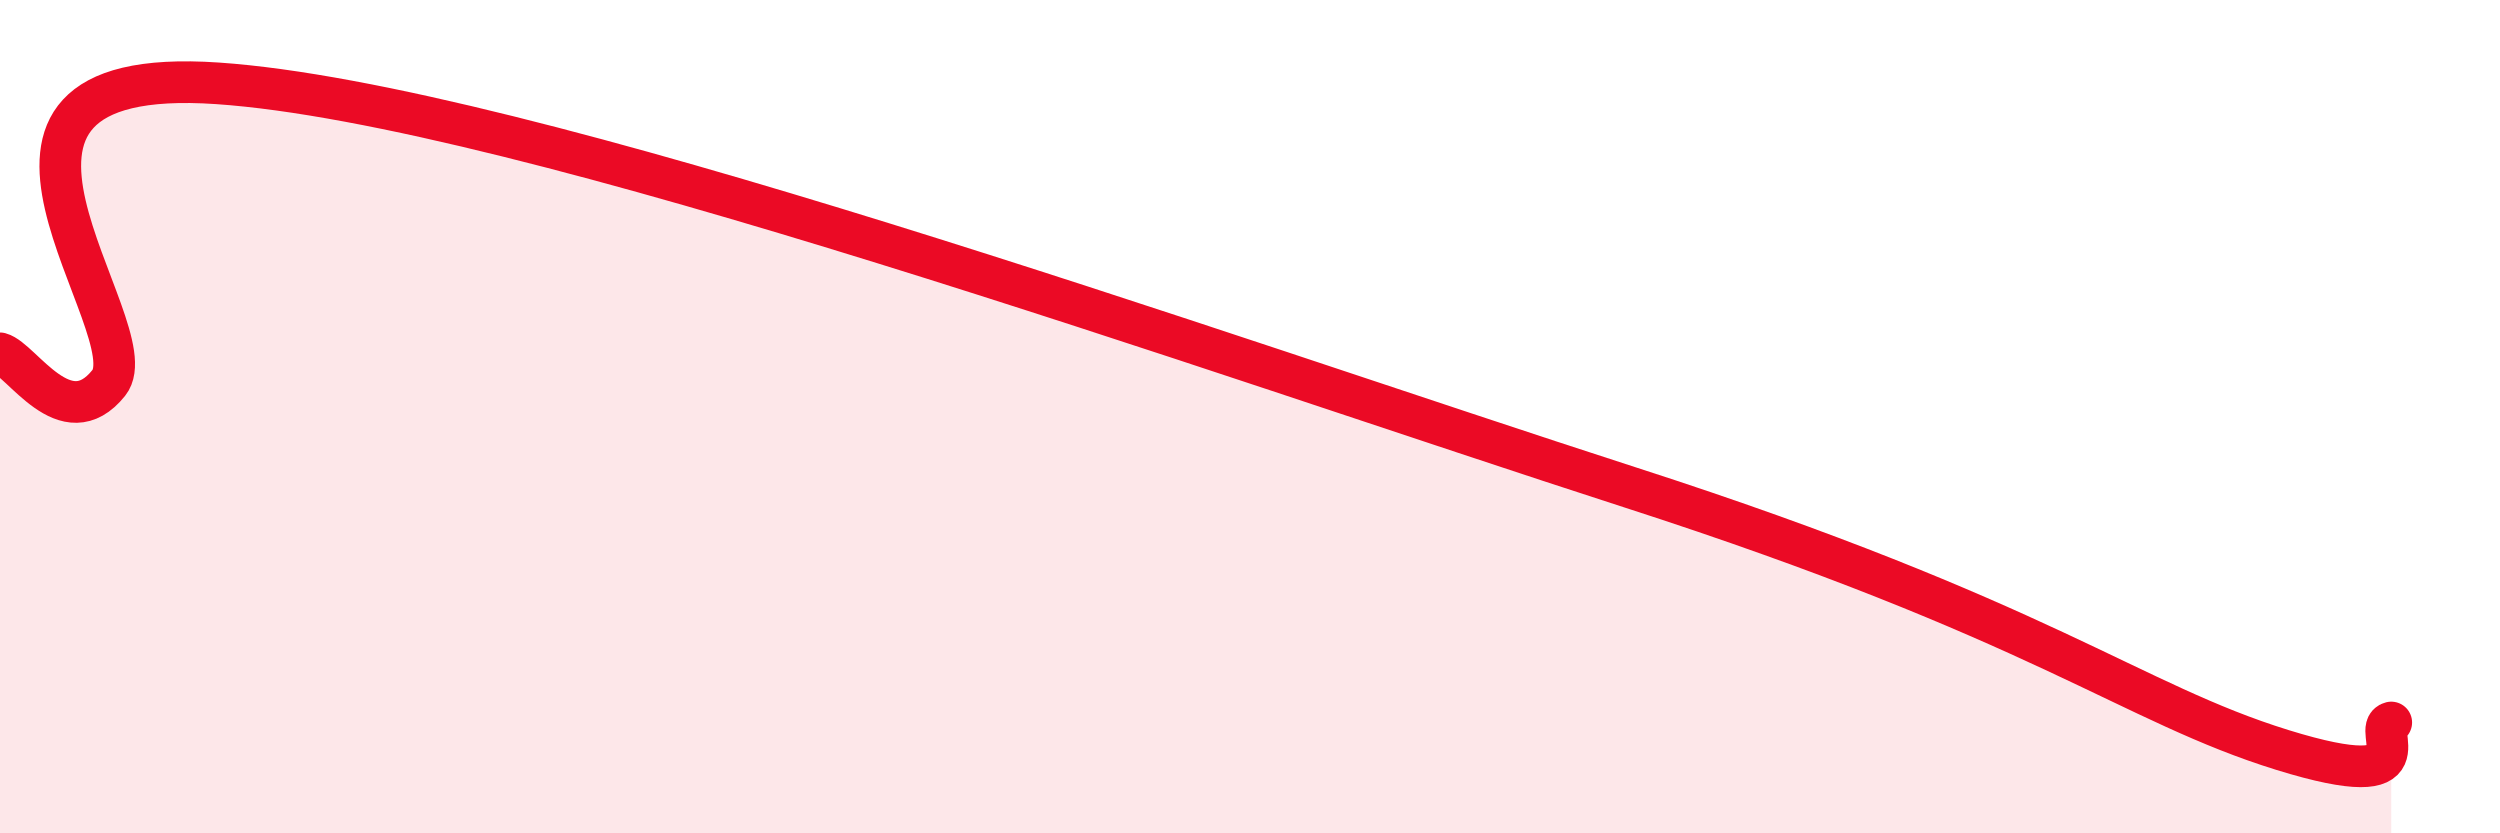
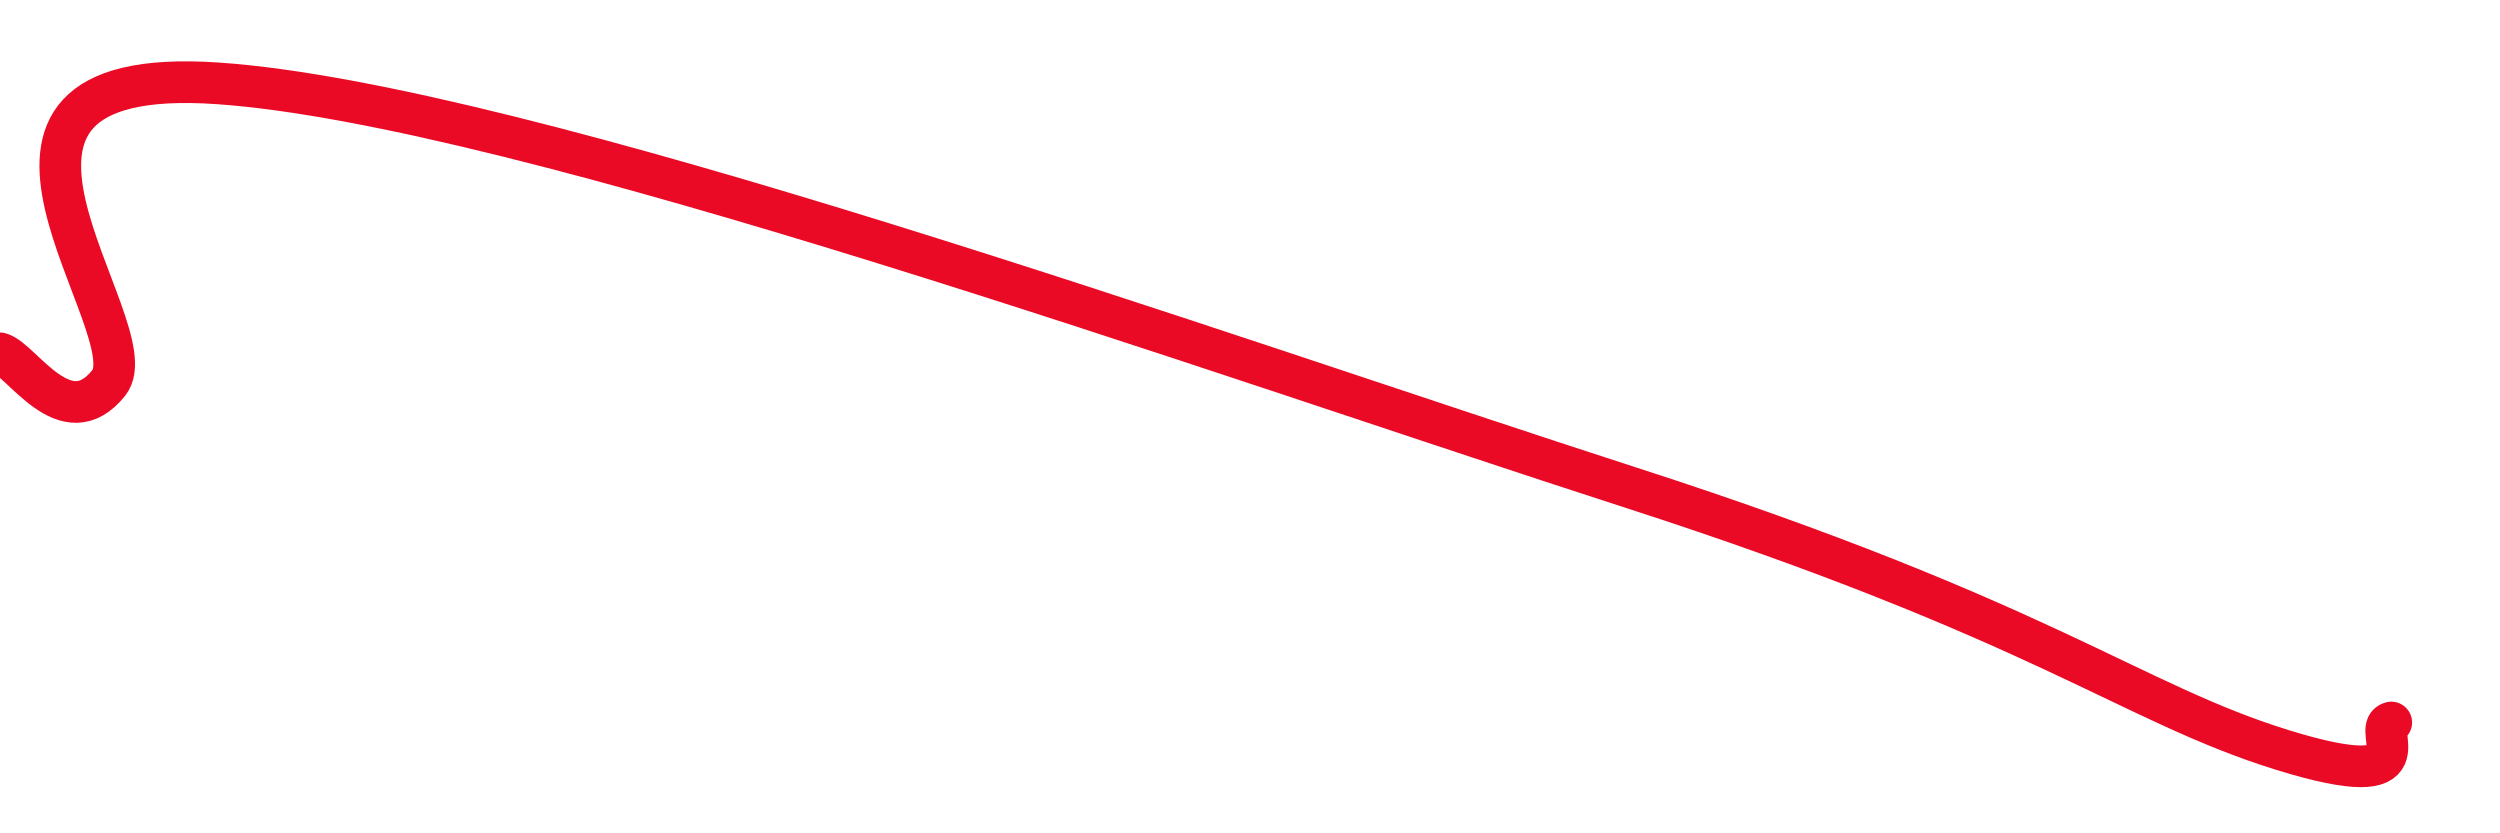
<svg xmlns="http://www.w3.org/2000/svg" width="60" height="20" viewBox="0 0 60 20">
-   <path d="M 0,8.48 C 0.52,8.62 1.57,10.49 2.61,9.19 C 3.65,7.89 -2.08,1.5 5.22,2 C 12.52,2.5 29.22,8.5 39.13,11.7 C 49.04,14.9 51.13,16.87 54.78,18 C 58.43,19.13 56.87,17.47 57.39,17.34L57.39 20L0 20Z" fill="#EB0A25" opacity="0.1" stroke-linecap="round" stroke-linejoin="round" />
  <path d="M 0,8.48 C 0.52,8.62 1.57,10.49 2.61,9.19 C 3.65,7.89 -2.08,1.5 5.22,2 C 12.52,2.5 29.22,8.5 39.13,11.7 C 49.04,14.9 51.13,16.87 54.78,18 C 58.43,19.13 56.87,17.47 57.39,17.34" stroke="#EB0A25" stroke-width="1" fill="none" stroke-linecap="round" stroke-linejoin="round" />
</svg>